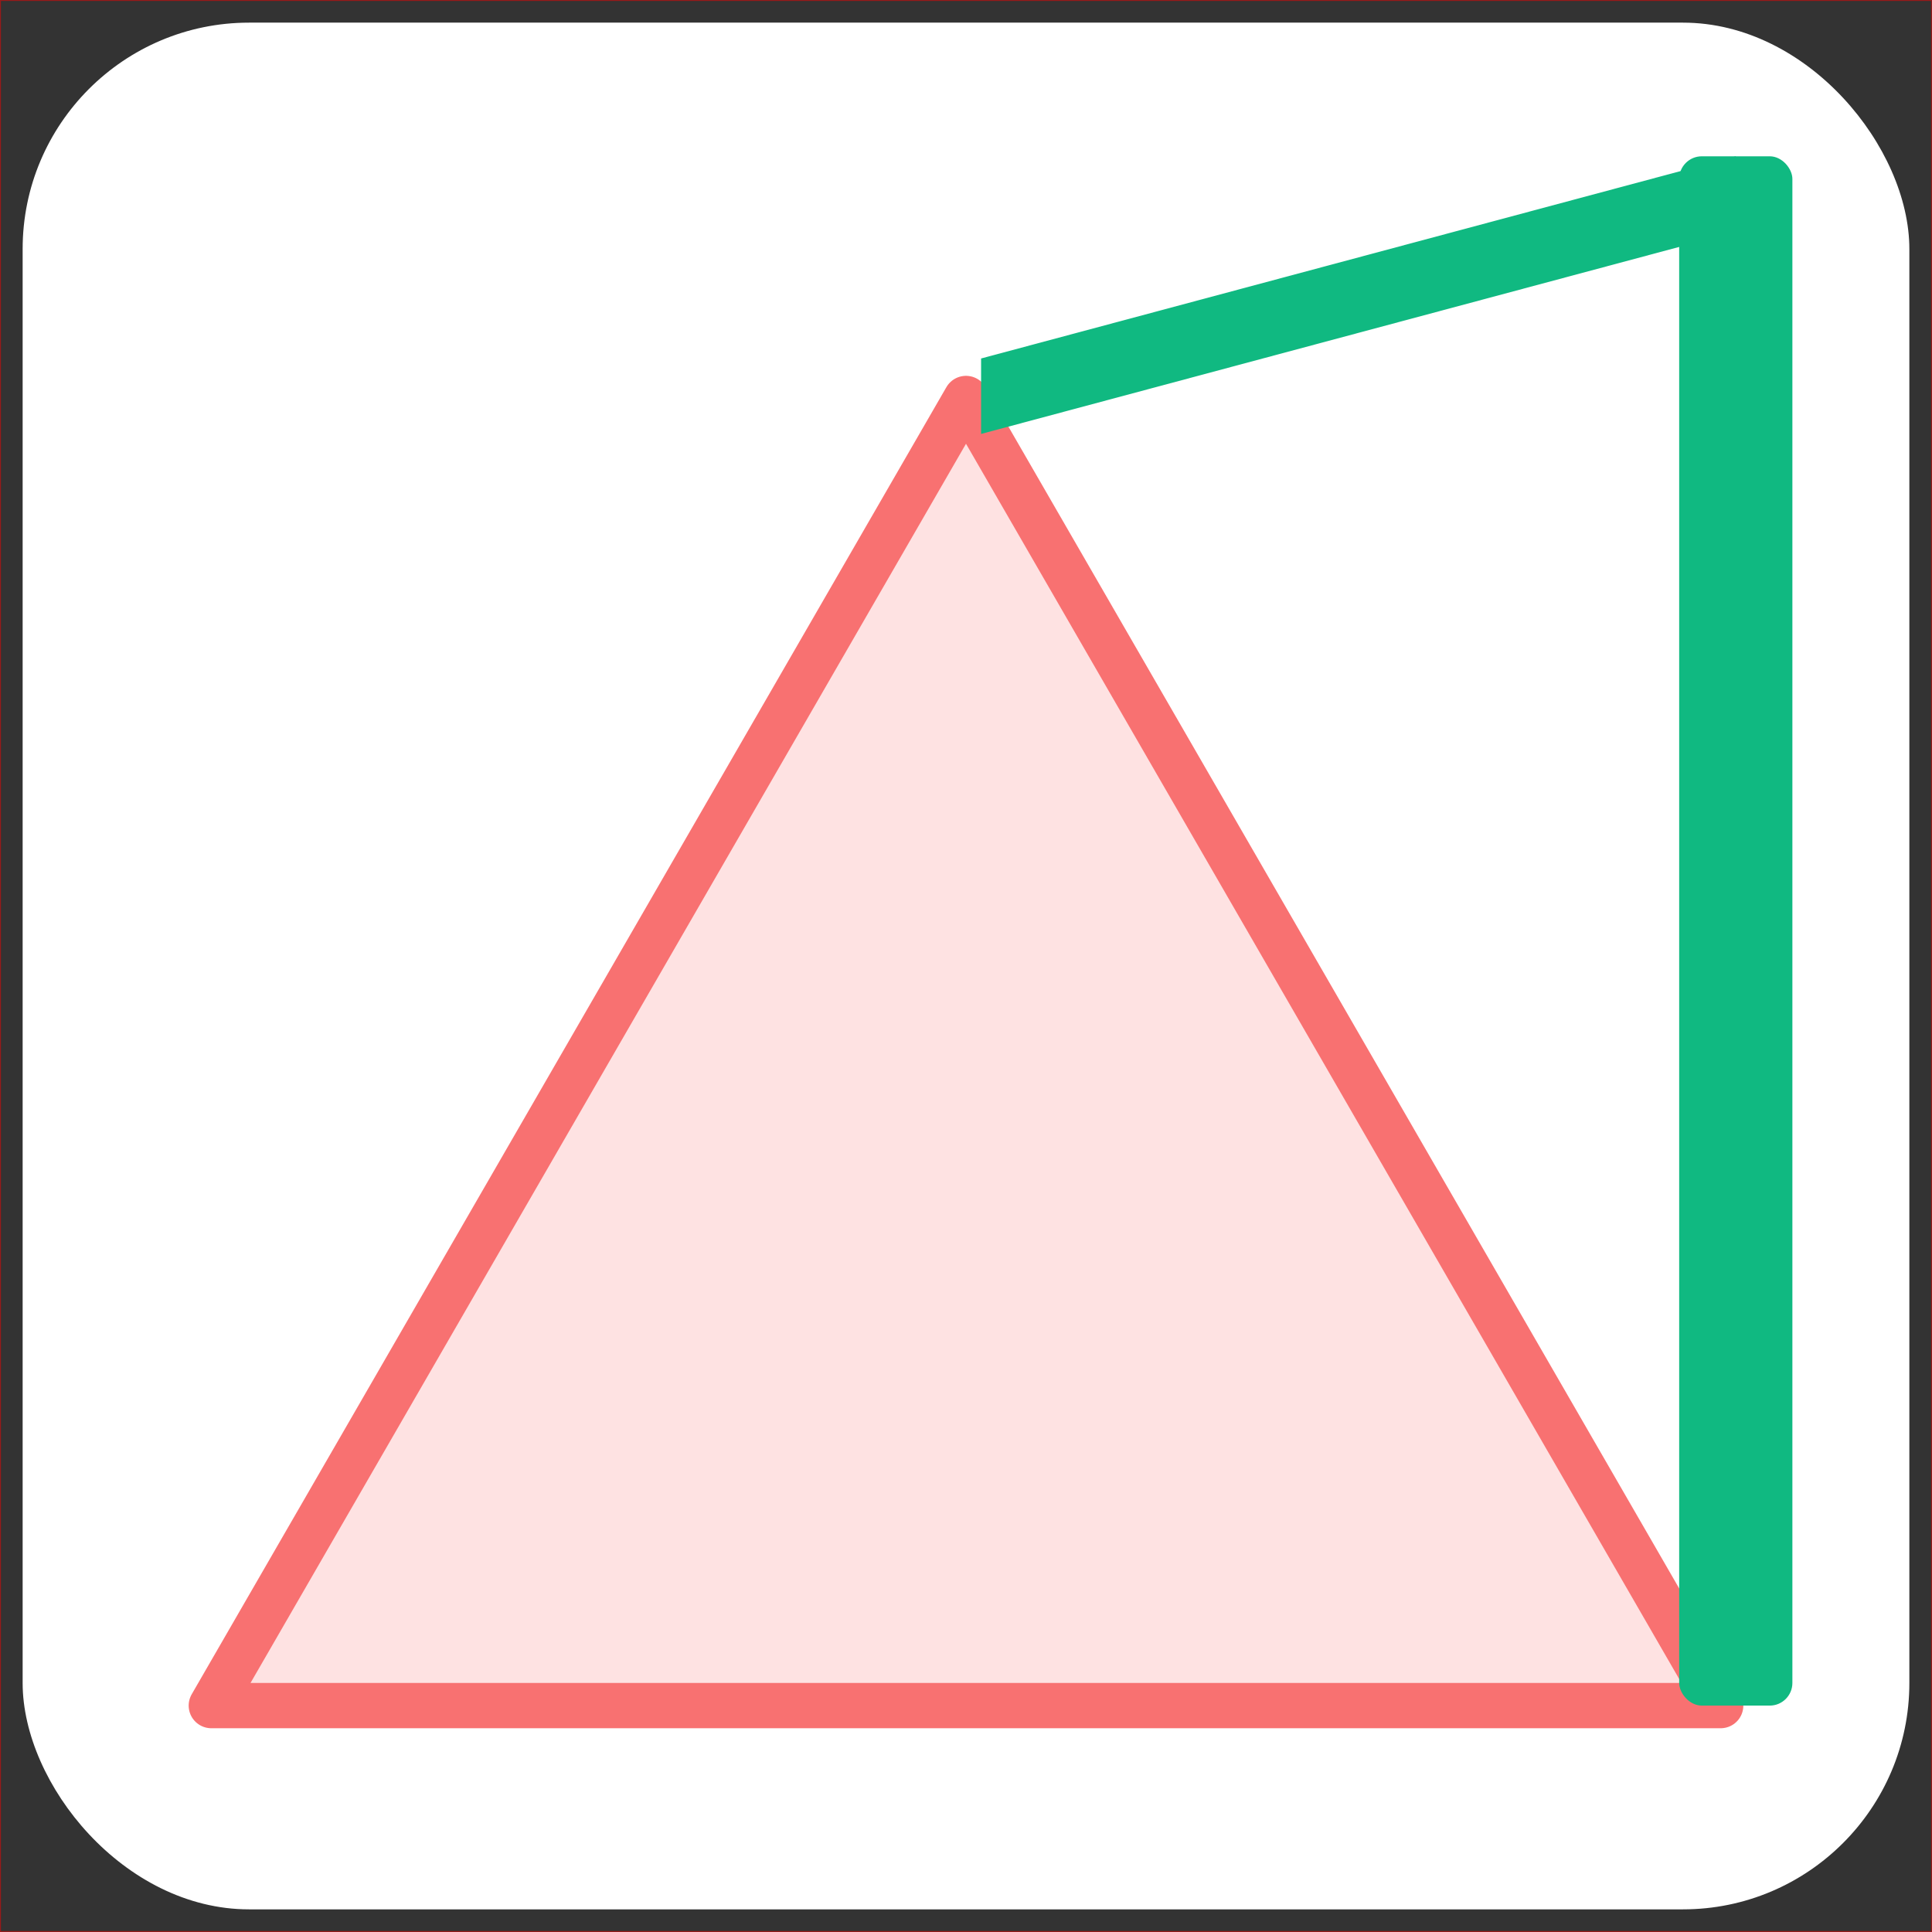
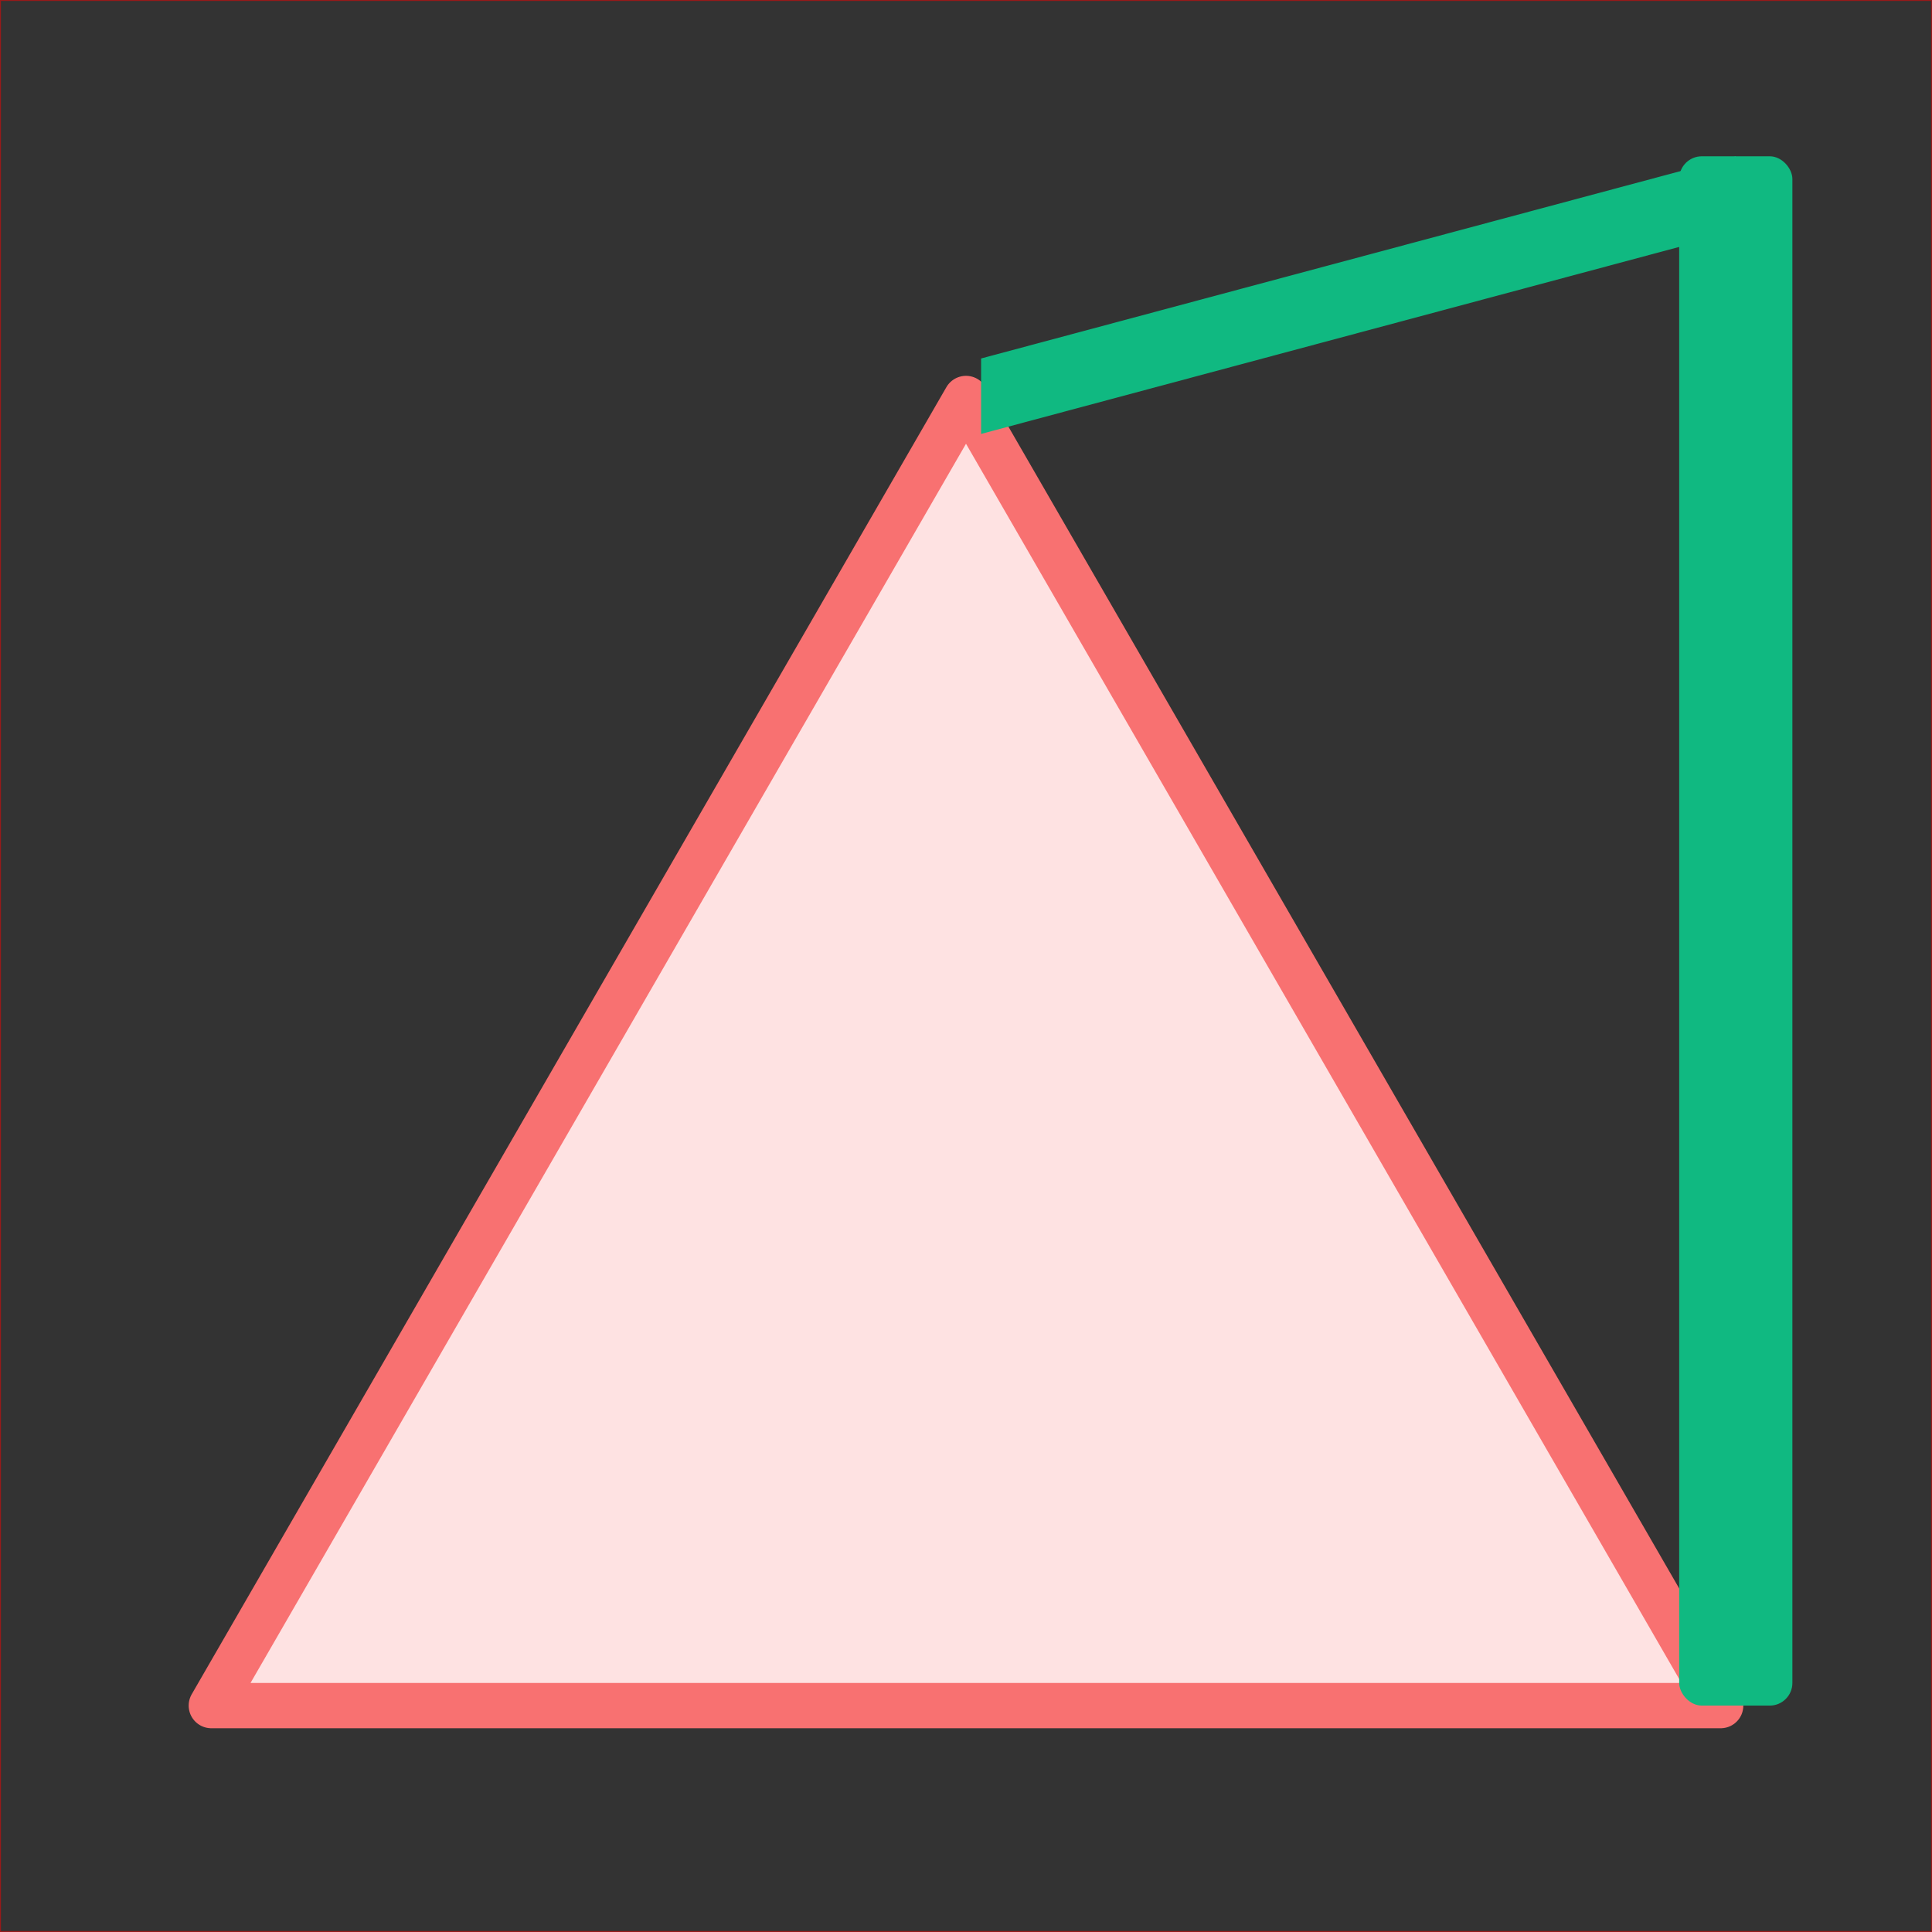
<svg xmlns="http://www.w3.org/2000/svg" width="1024" height="1024" viewBox="0 0 1024 1024">
  <rect x="0" y="0" width="1024" height="1024" fill="#333333" stroke="none" />
  <rect x="0" y="0" width="1024" height="1024" fill="#000000" opacity="0" />
-   <rect x="12" y="12" width="1000" height="1000" rx="120" fill="white" />
  <rect x="0" y="0" width="1024" height="1024" fill="none" stroke="#FF0000" stroke-width="1" opacity="0.5" />
  <path d="M 512 211.2 L 112 904 L 912 904 Z" fill="#FEE2E2" stroke="#F87171" stroke-width="24" stroke-linejoin="round" />
  <g fill="#10B981">
    <path d="M 520 190 L 920 82.84 L 920 122.84 L 520 230 Z" />
    <rect x="890" y="82.84" width="60" height="821.16" rx="12" />
  </g>
</svg>